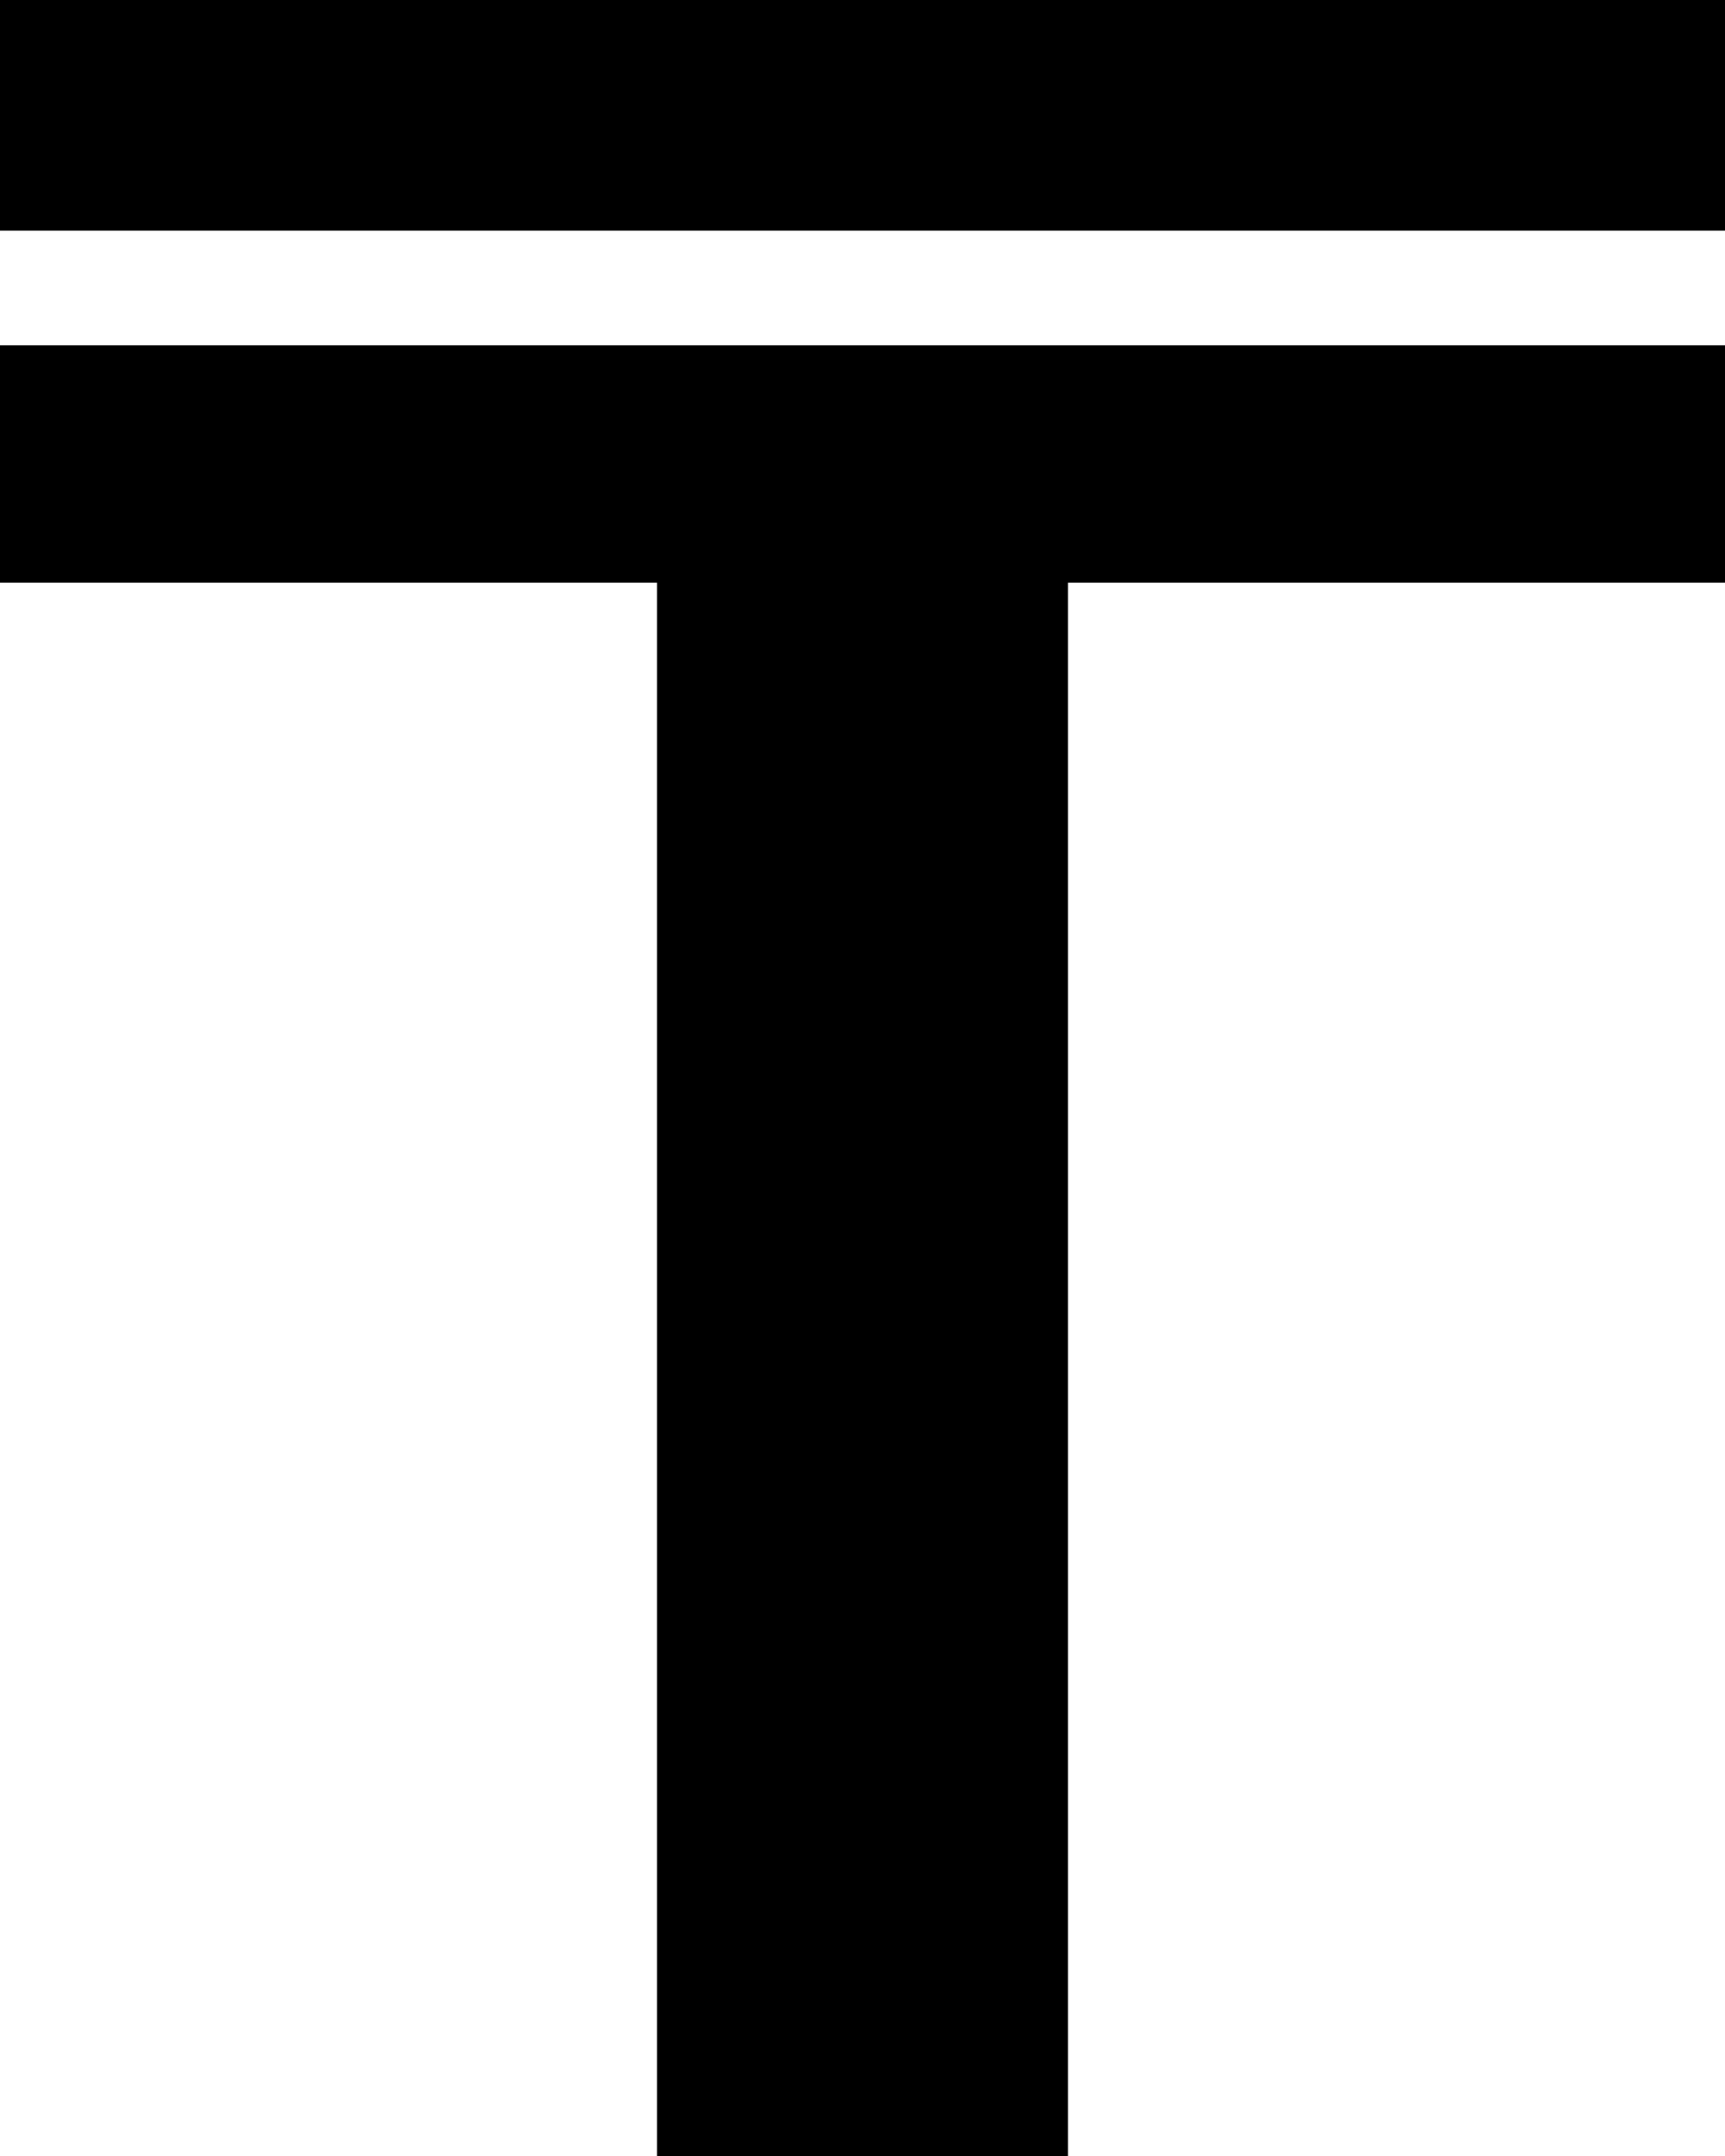
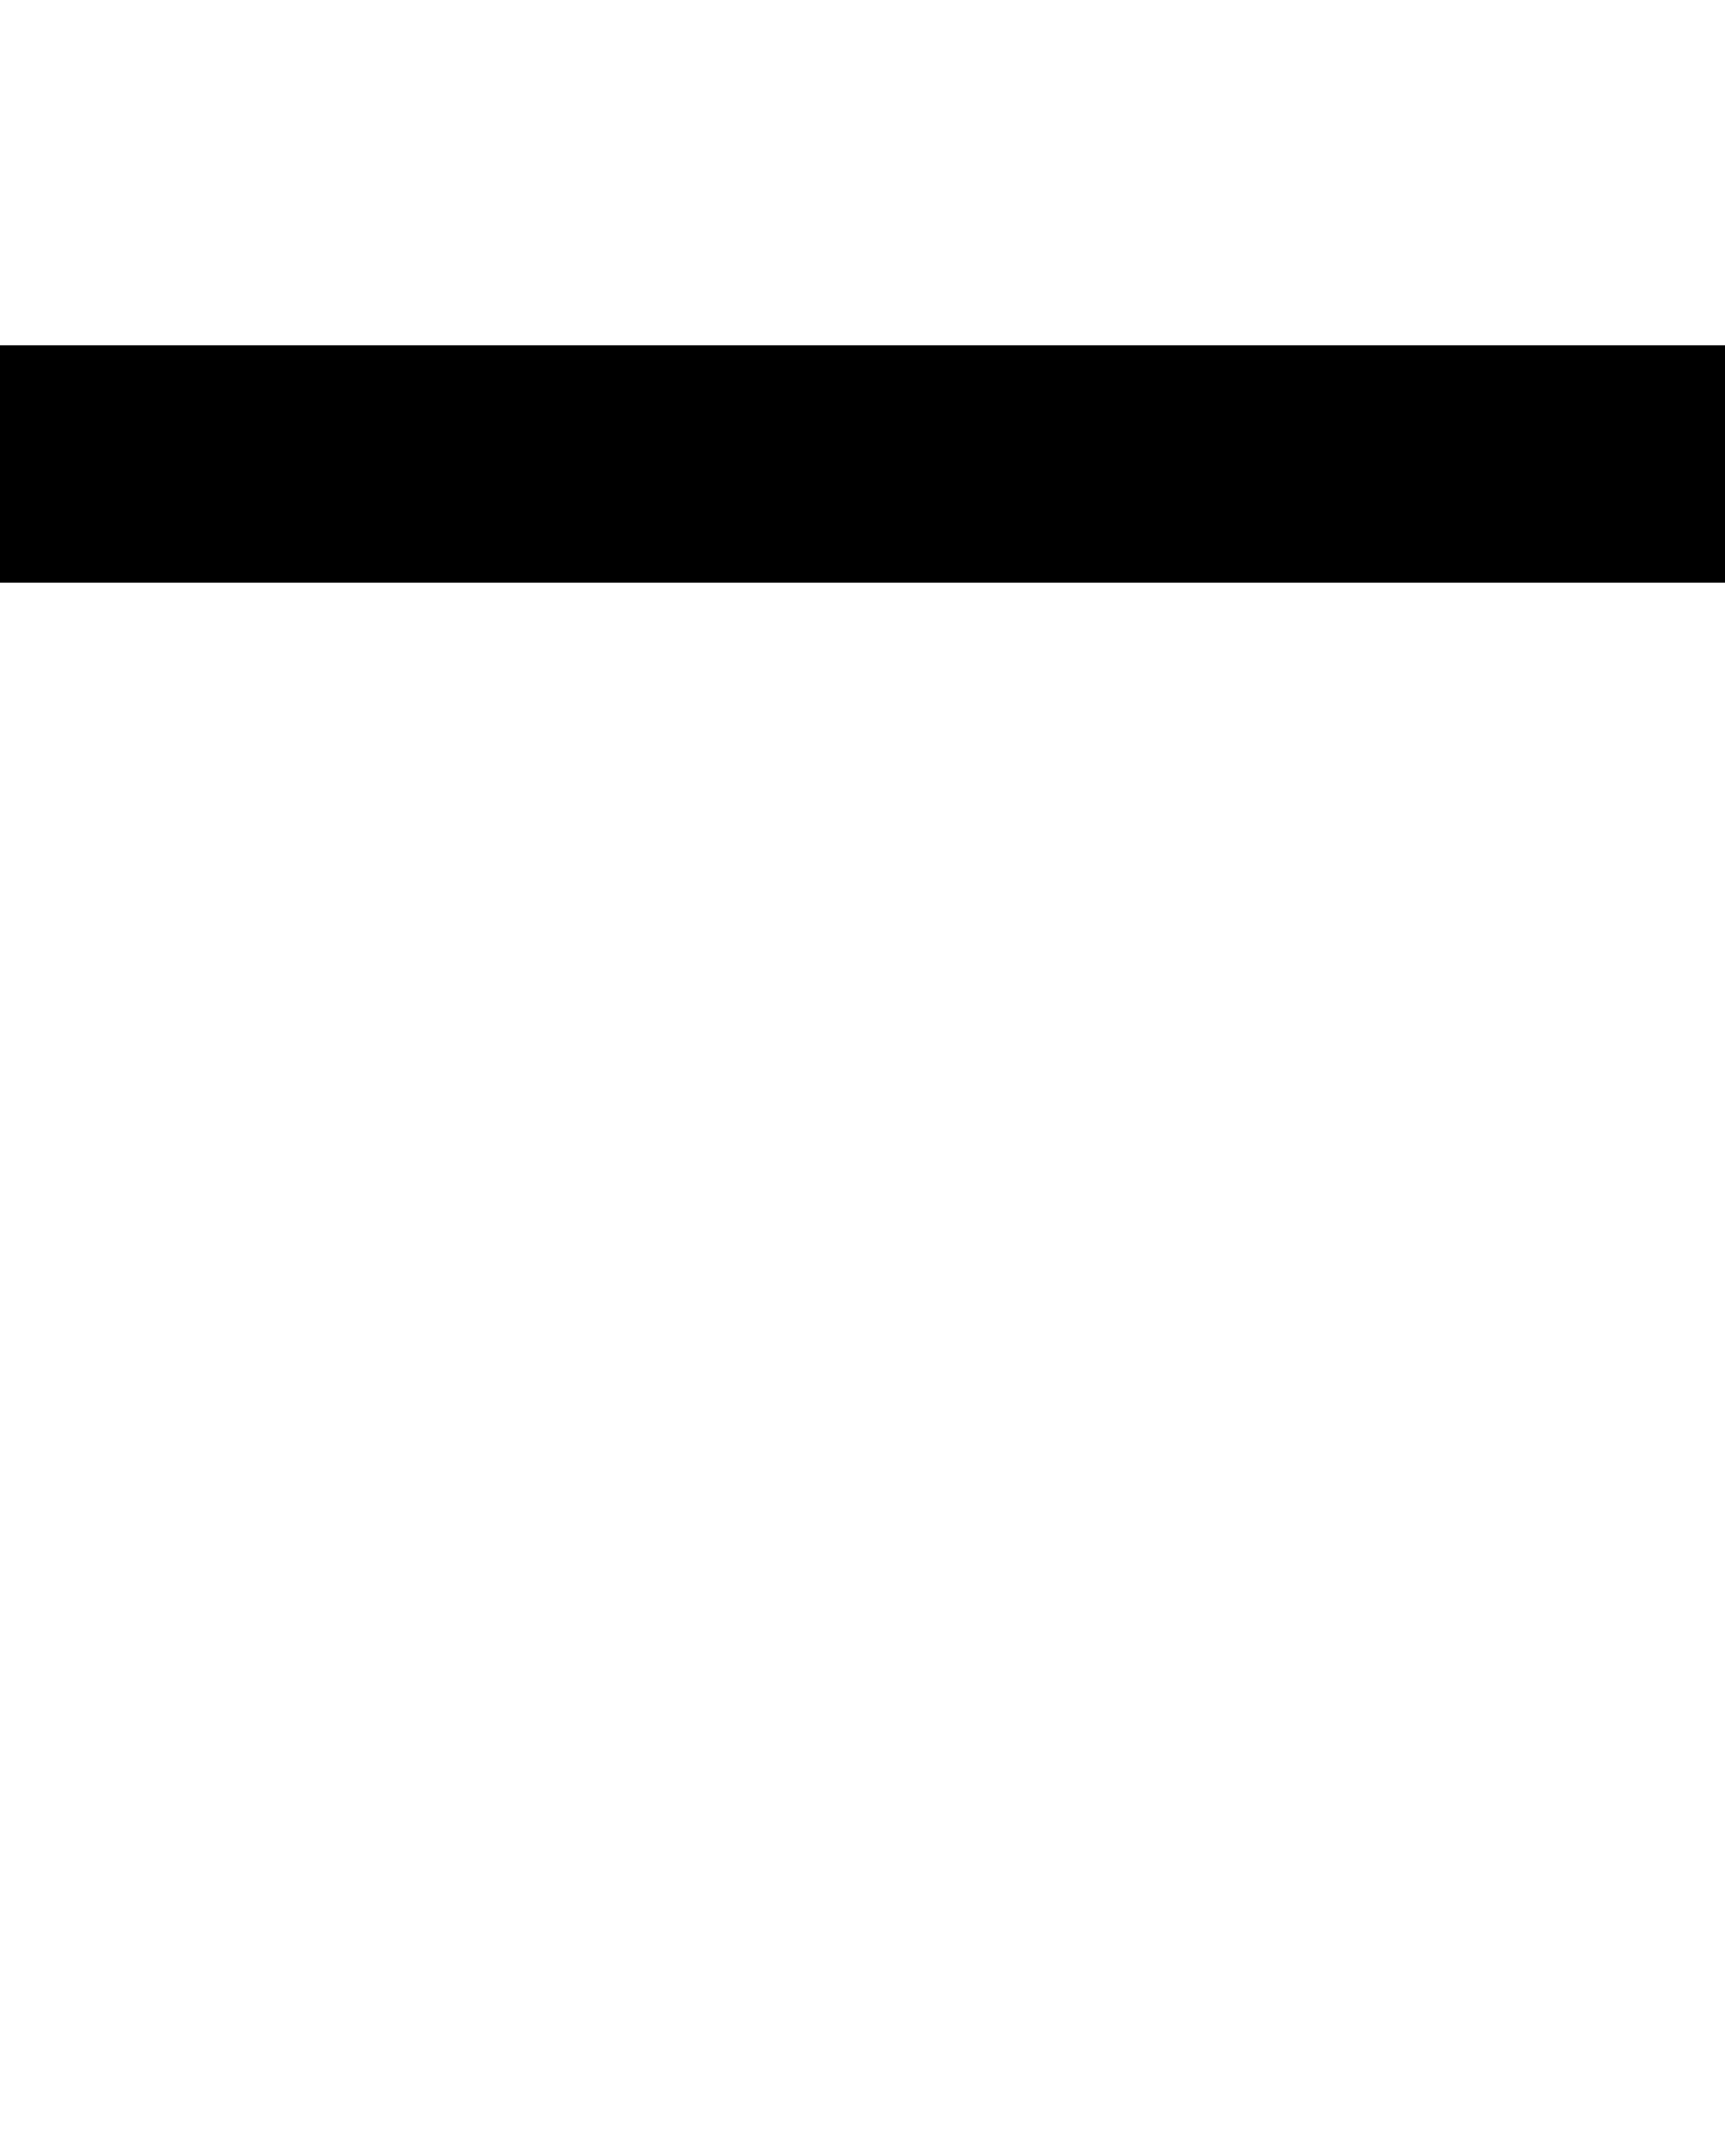
<svg xmlns="http://www.w3.org/2000/svg" width="12" height="15" viewBox="0 0 12 15" fill="none">
-   <path d="M4.571 2.901H7.429V15H4.571V2.901Z" fill="black" />
  <path d="M12 2.402V4.054L9.99107e-07 4.054L1.124e-06 2.402L12 2.402Z" fill="black" />
-   <path d="M12 -1.2854e-05V1.605L0 1.605L1.24888e-07 -1.33828e-05L12 -1.2854e-05Z" fill="black" />
</svg>